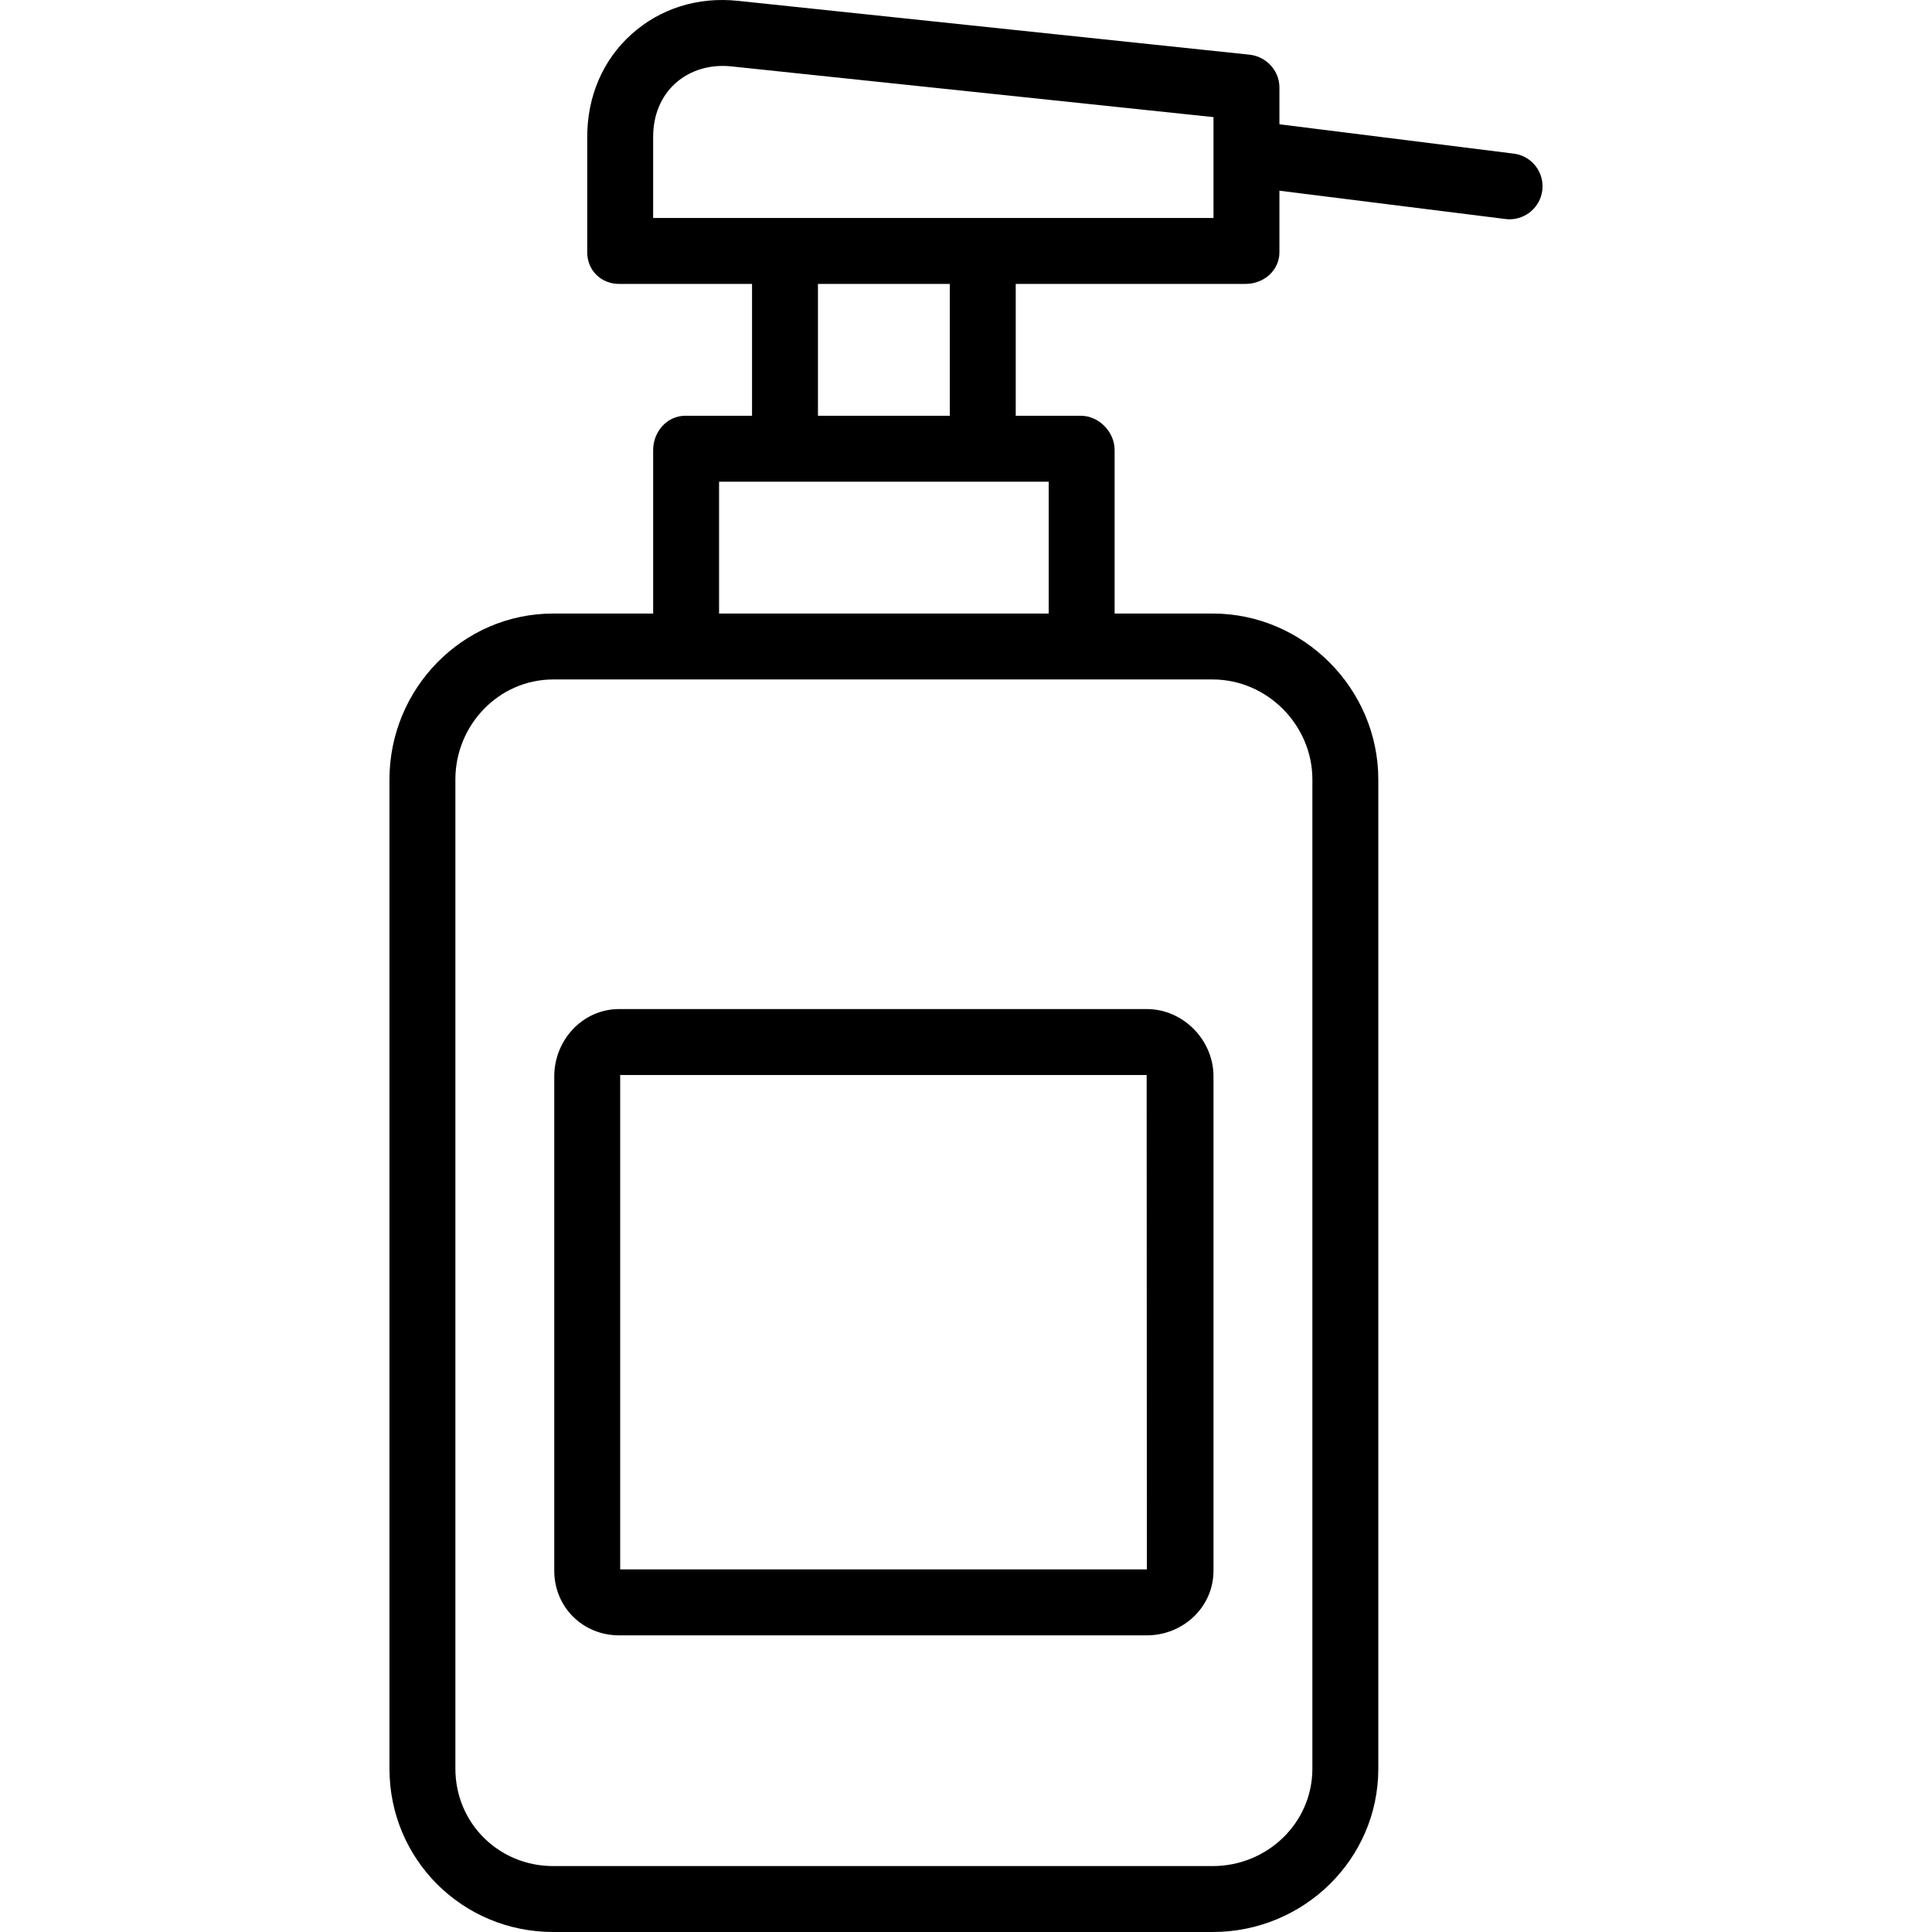
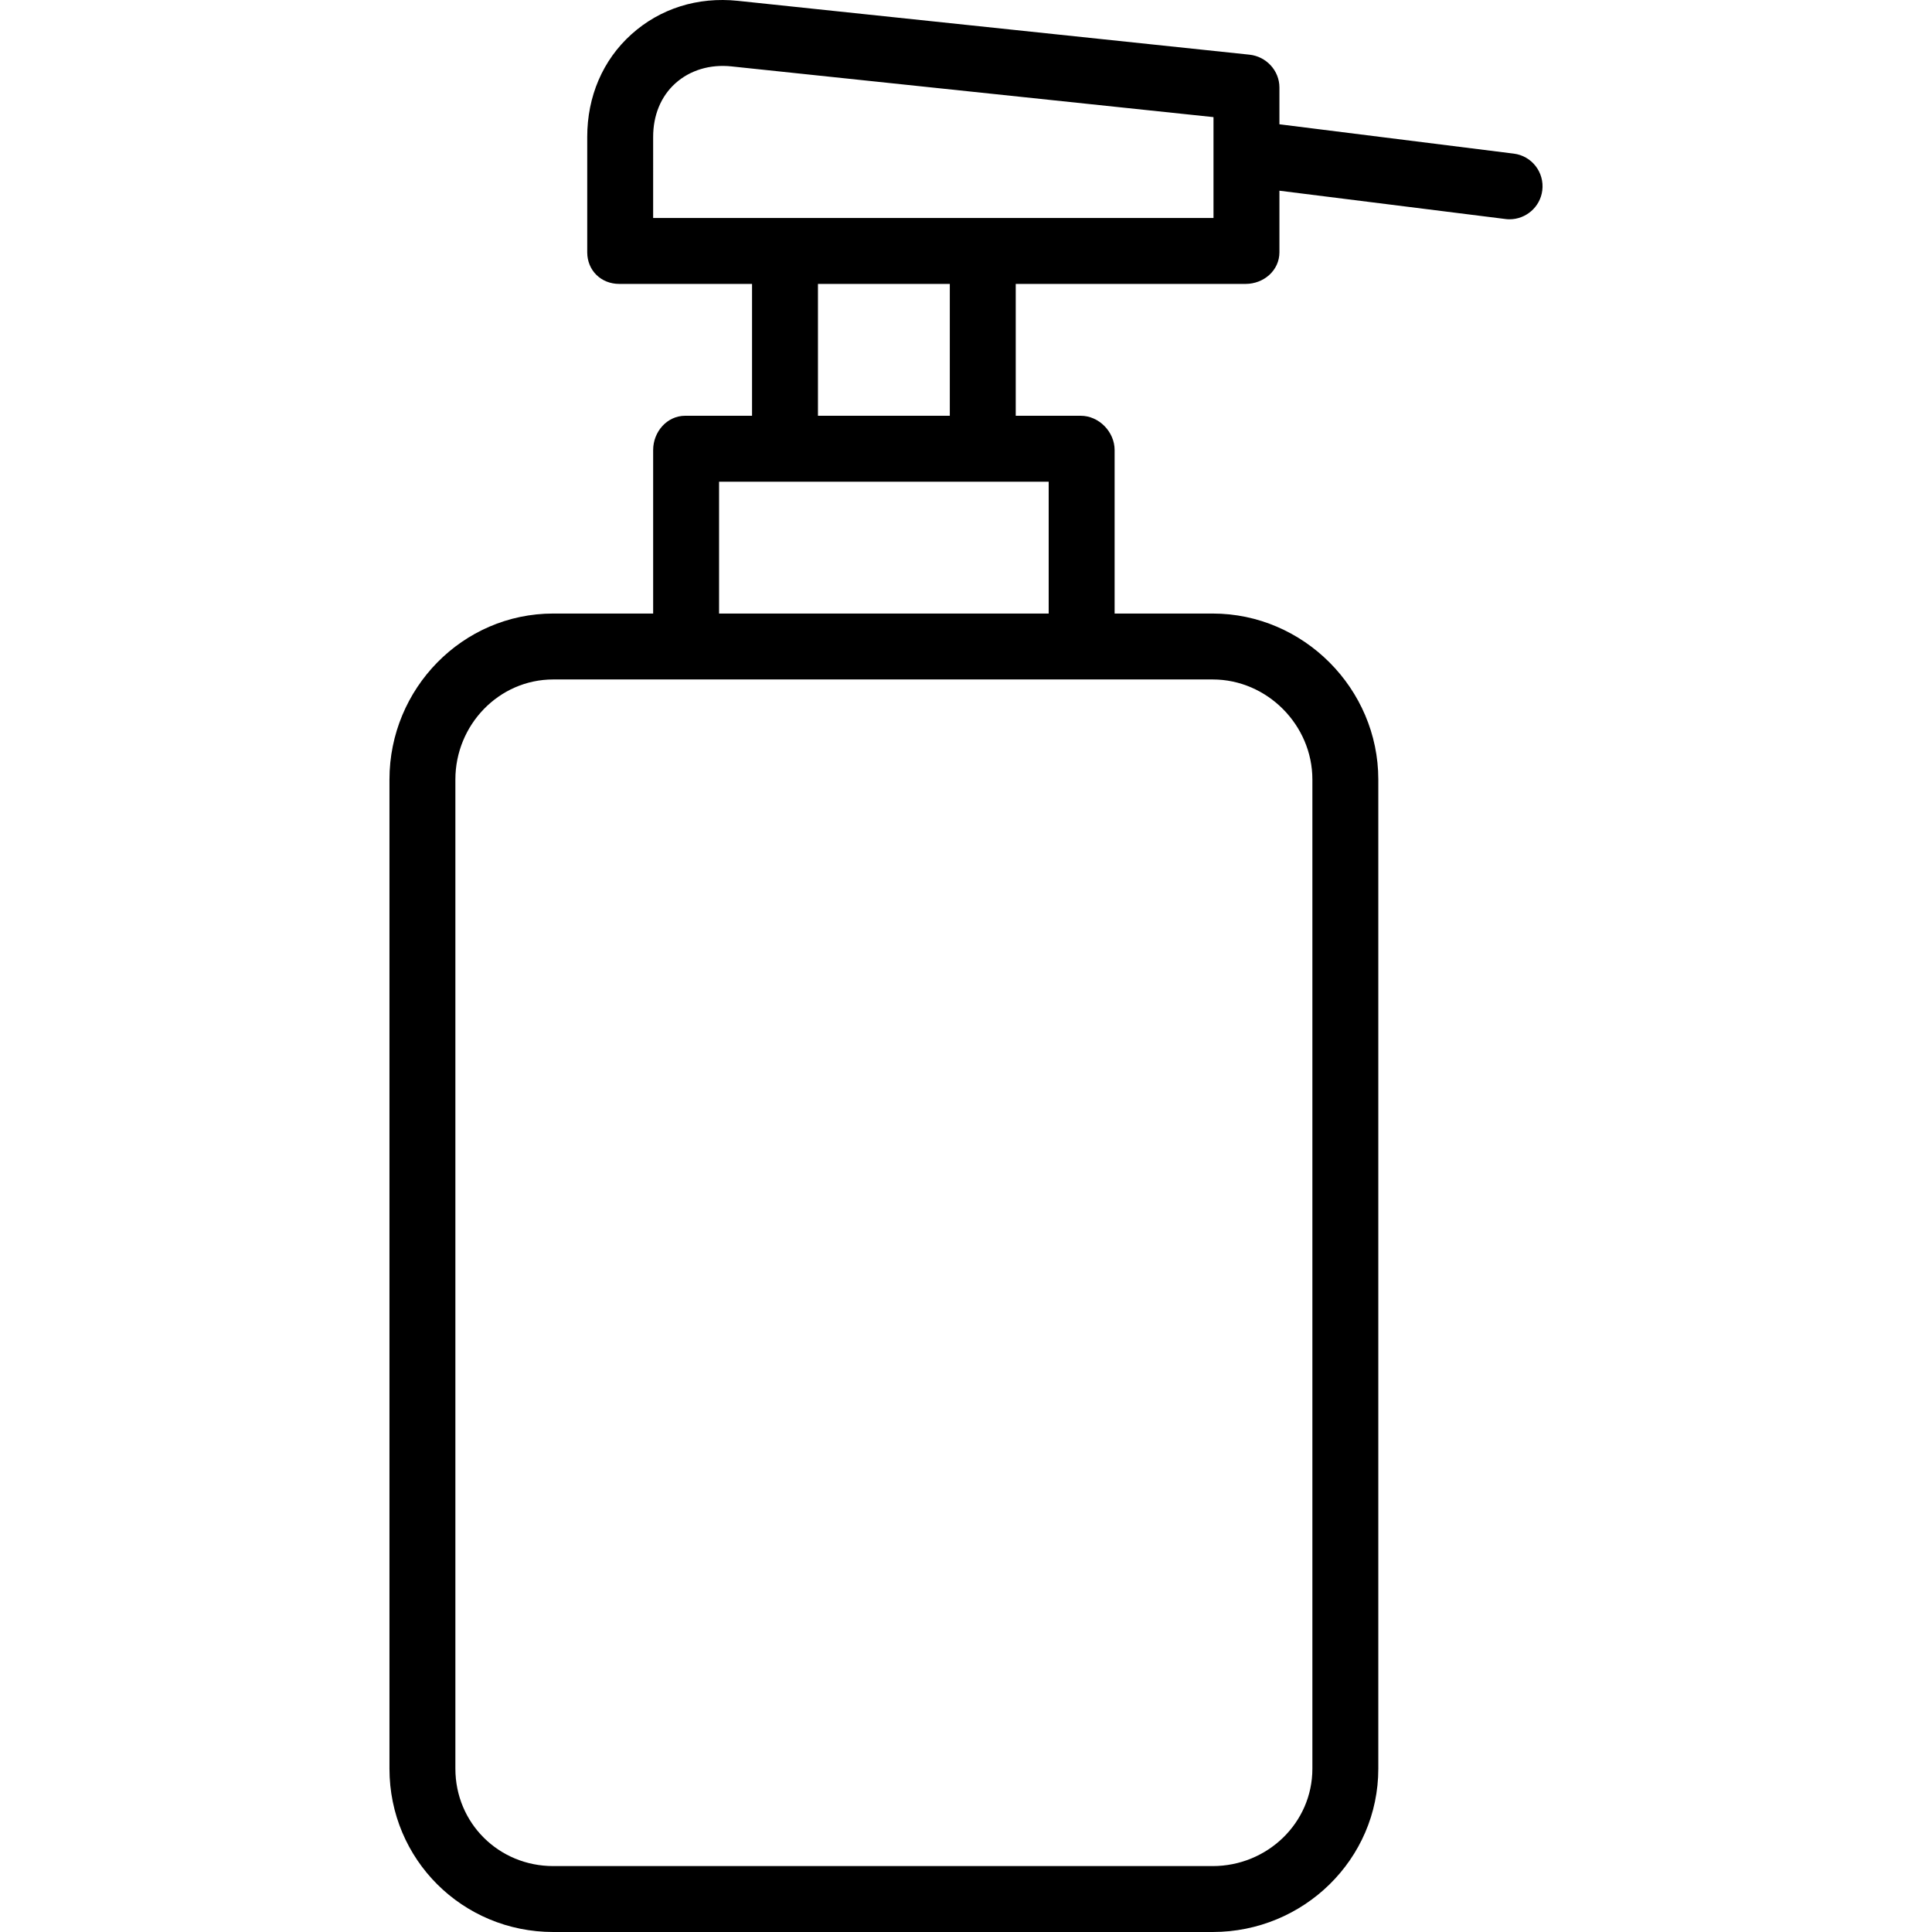
<svg xmlns="http://www.w3.org/2000/svg" fill="#000000" height="800px" width="800px" version="1.1" id="Layer_1" viewBox="0 0 512 512" xml:space="preserve">
  <g>
    <g>
      <path d="M401.167,40.713l-62.108-7.778v-9.761c0-4.47-3.496-8.219-7.943-8.686L195.527,0.219    c-10.644-1.111-20.603,2.037-28.21,8.885c-7.602,6.844-11.696,16.494-11.696,27.174V66.85c0,4.824,3.667,8.392,8.491,8.392h35.185    v34.941h-17.714c-4.824,0-8.491,4.254-8.491,9.078v43.333h-26.477c-24.068,0-43.404,19.916-43.404,43.974v262.145    c0,24.058,19.336,43.288,43.404,43.288h174.758c24.069,0,43.893-19.23,43.893-43.288V206.568    c0-24.058-19.825-43.974-43.893-43.974h-25.988v-43.333c0-4.824-4.155-9.078-8.979-9.078h-17.226V75.242h60.902    c4.824,0,8.979-3.568,8.979-8.392V50.54l59.941,7.507c0.368,0.047,0.671,0.068,1.032,0.068c4.342,0,8.136-3.233,8.688-7.652    C409.319,45.675,405.954,41.31,401.167,40.713z M321.372,180.064c14.435,0,26.423,12.079,26.423,26.504v262.145    c0,14.425-11.988,25.817-26.423,25.817H146.614c-14.435,0-25.934-11.392-25.934-25.817V206.568    c0-14.425,11.499-26.504,25.934-26.504h34.968h104.822H321.372z M277.913,127.653v34.941h-87.352v-34.941h17.226h52.411H277.913z     M216.767,110.182V75.242h34.941v34.941H216.767z M321.589,57.771h-61.39h-52.411h-34.697V36.277    c0-5.664,2.011-10.703,5.885-14.19c3.878-3.493,9.189-5.088,14.845-4.493l127.768,13.444V57.771z" />
    </g>
  </g>
  <g>
    <g>
-       <path d="M303.932,267.415H164.053c-9.601,0-17.167,8.179-17.167,17.812v131.029c0,9.633,7.566,17.127,17.167,17.127h139.879    c9.601,0,17.657-7.494,17.657-17.127V285.227C321.589,275.594,313.533,267.415,303.932,267.415z M164.356,415.913V284.886h139.518    l0.058,131.027H164.356z" />
-     </g>
+       </g>
  </g>
</svg>